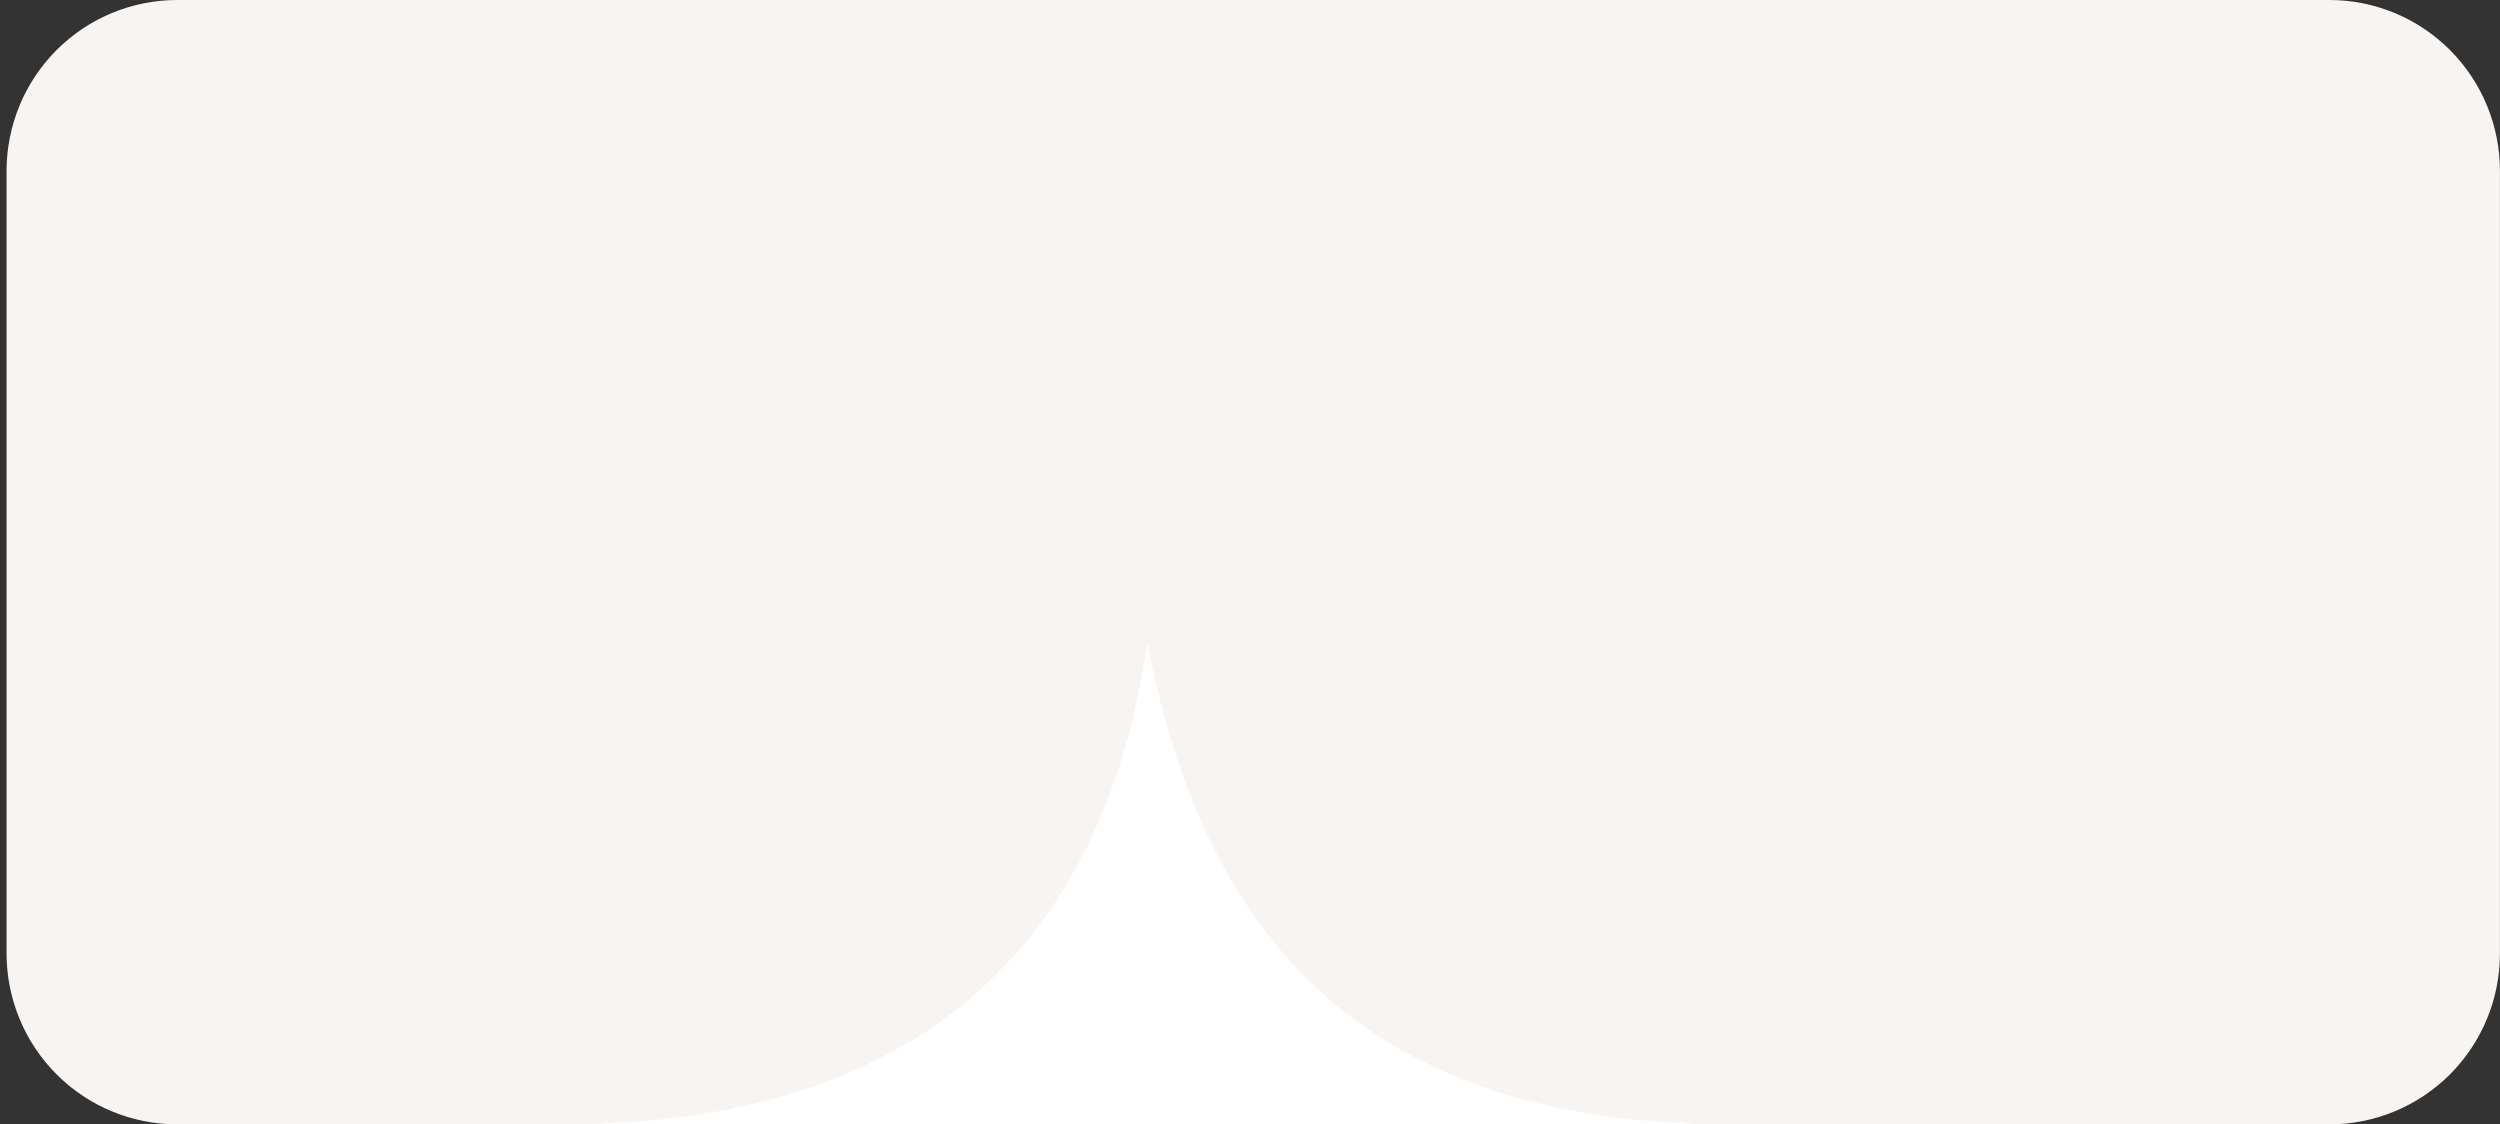
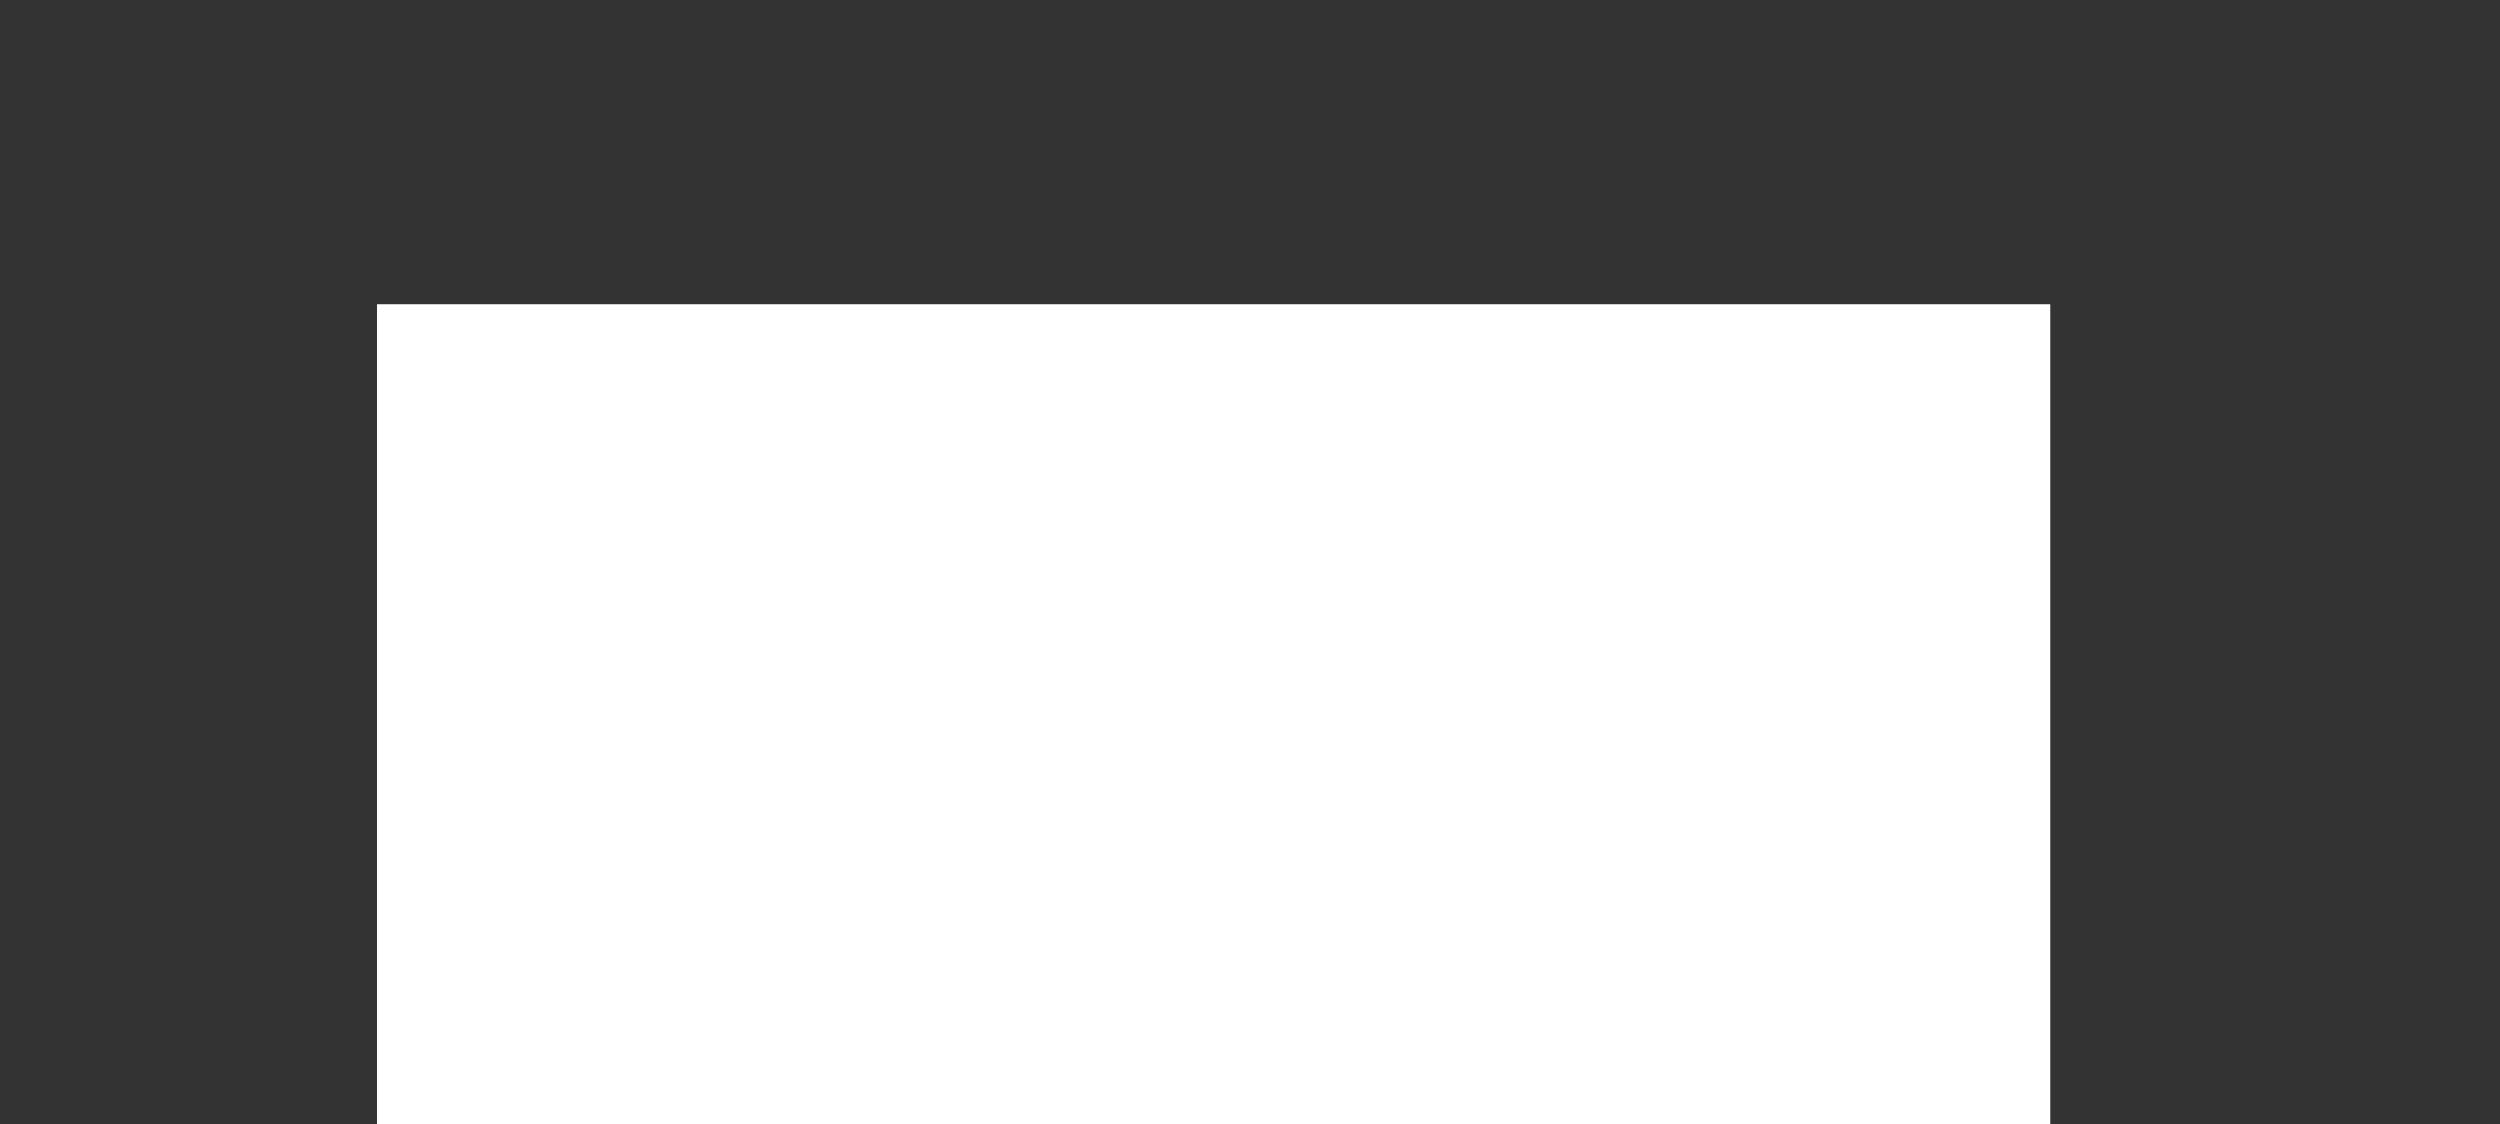
<svg xmlns="http://www.w3.org/2000/svg" width="378" height="170" viewBox="0 0 378 170" fill="none">
  <rect x="0" y="0" width="378" height="170" fill="#333333" stroke="none" />
  <rect x="57" y="46" width="253" height="124" fill="white" />
-   <path d="M377.991 144.142C377.995 147.537 377.331 150.898 376.038 154.035C374.744 157.173 372.847 160.023 370.454 162.425C368.061 164.826 365.219 166.731 362.091 168.031C358.963 169.331 355.61 170 352.224 170L261.822 170C207.254 170 182.103 142.608 173.487 97.054C166.911 143.321 138.312 170 85.139 170L26.786 170C23.398 170.002 20.043 169.334 16.913 168.035C13.782 166.736 10.938 164.832 8.543 162.43C6.147 160.029 4.247 157.178 2.951 154.04C1.656 150.902 0.99 147.538 0.991 144.142L0.991 25.858C0.991 19 3.709 12.423 8.546 7.574C13.384 2.724 19.945 3.76218e-06 26.786 3.46314e-06L352.197 -1.0761e-05C355.585 -0.002 358.94 0.666 362.07 1.965C365.2 3.264 368.045 5.168 370.44 7.57C372.836 9.971 374.736 12.822 376.032 15.96C377.327 19.098 377.993 22.462 377.991 25.858L377.991 144.142Z" fill="#F7F4F1" />
</svg>